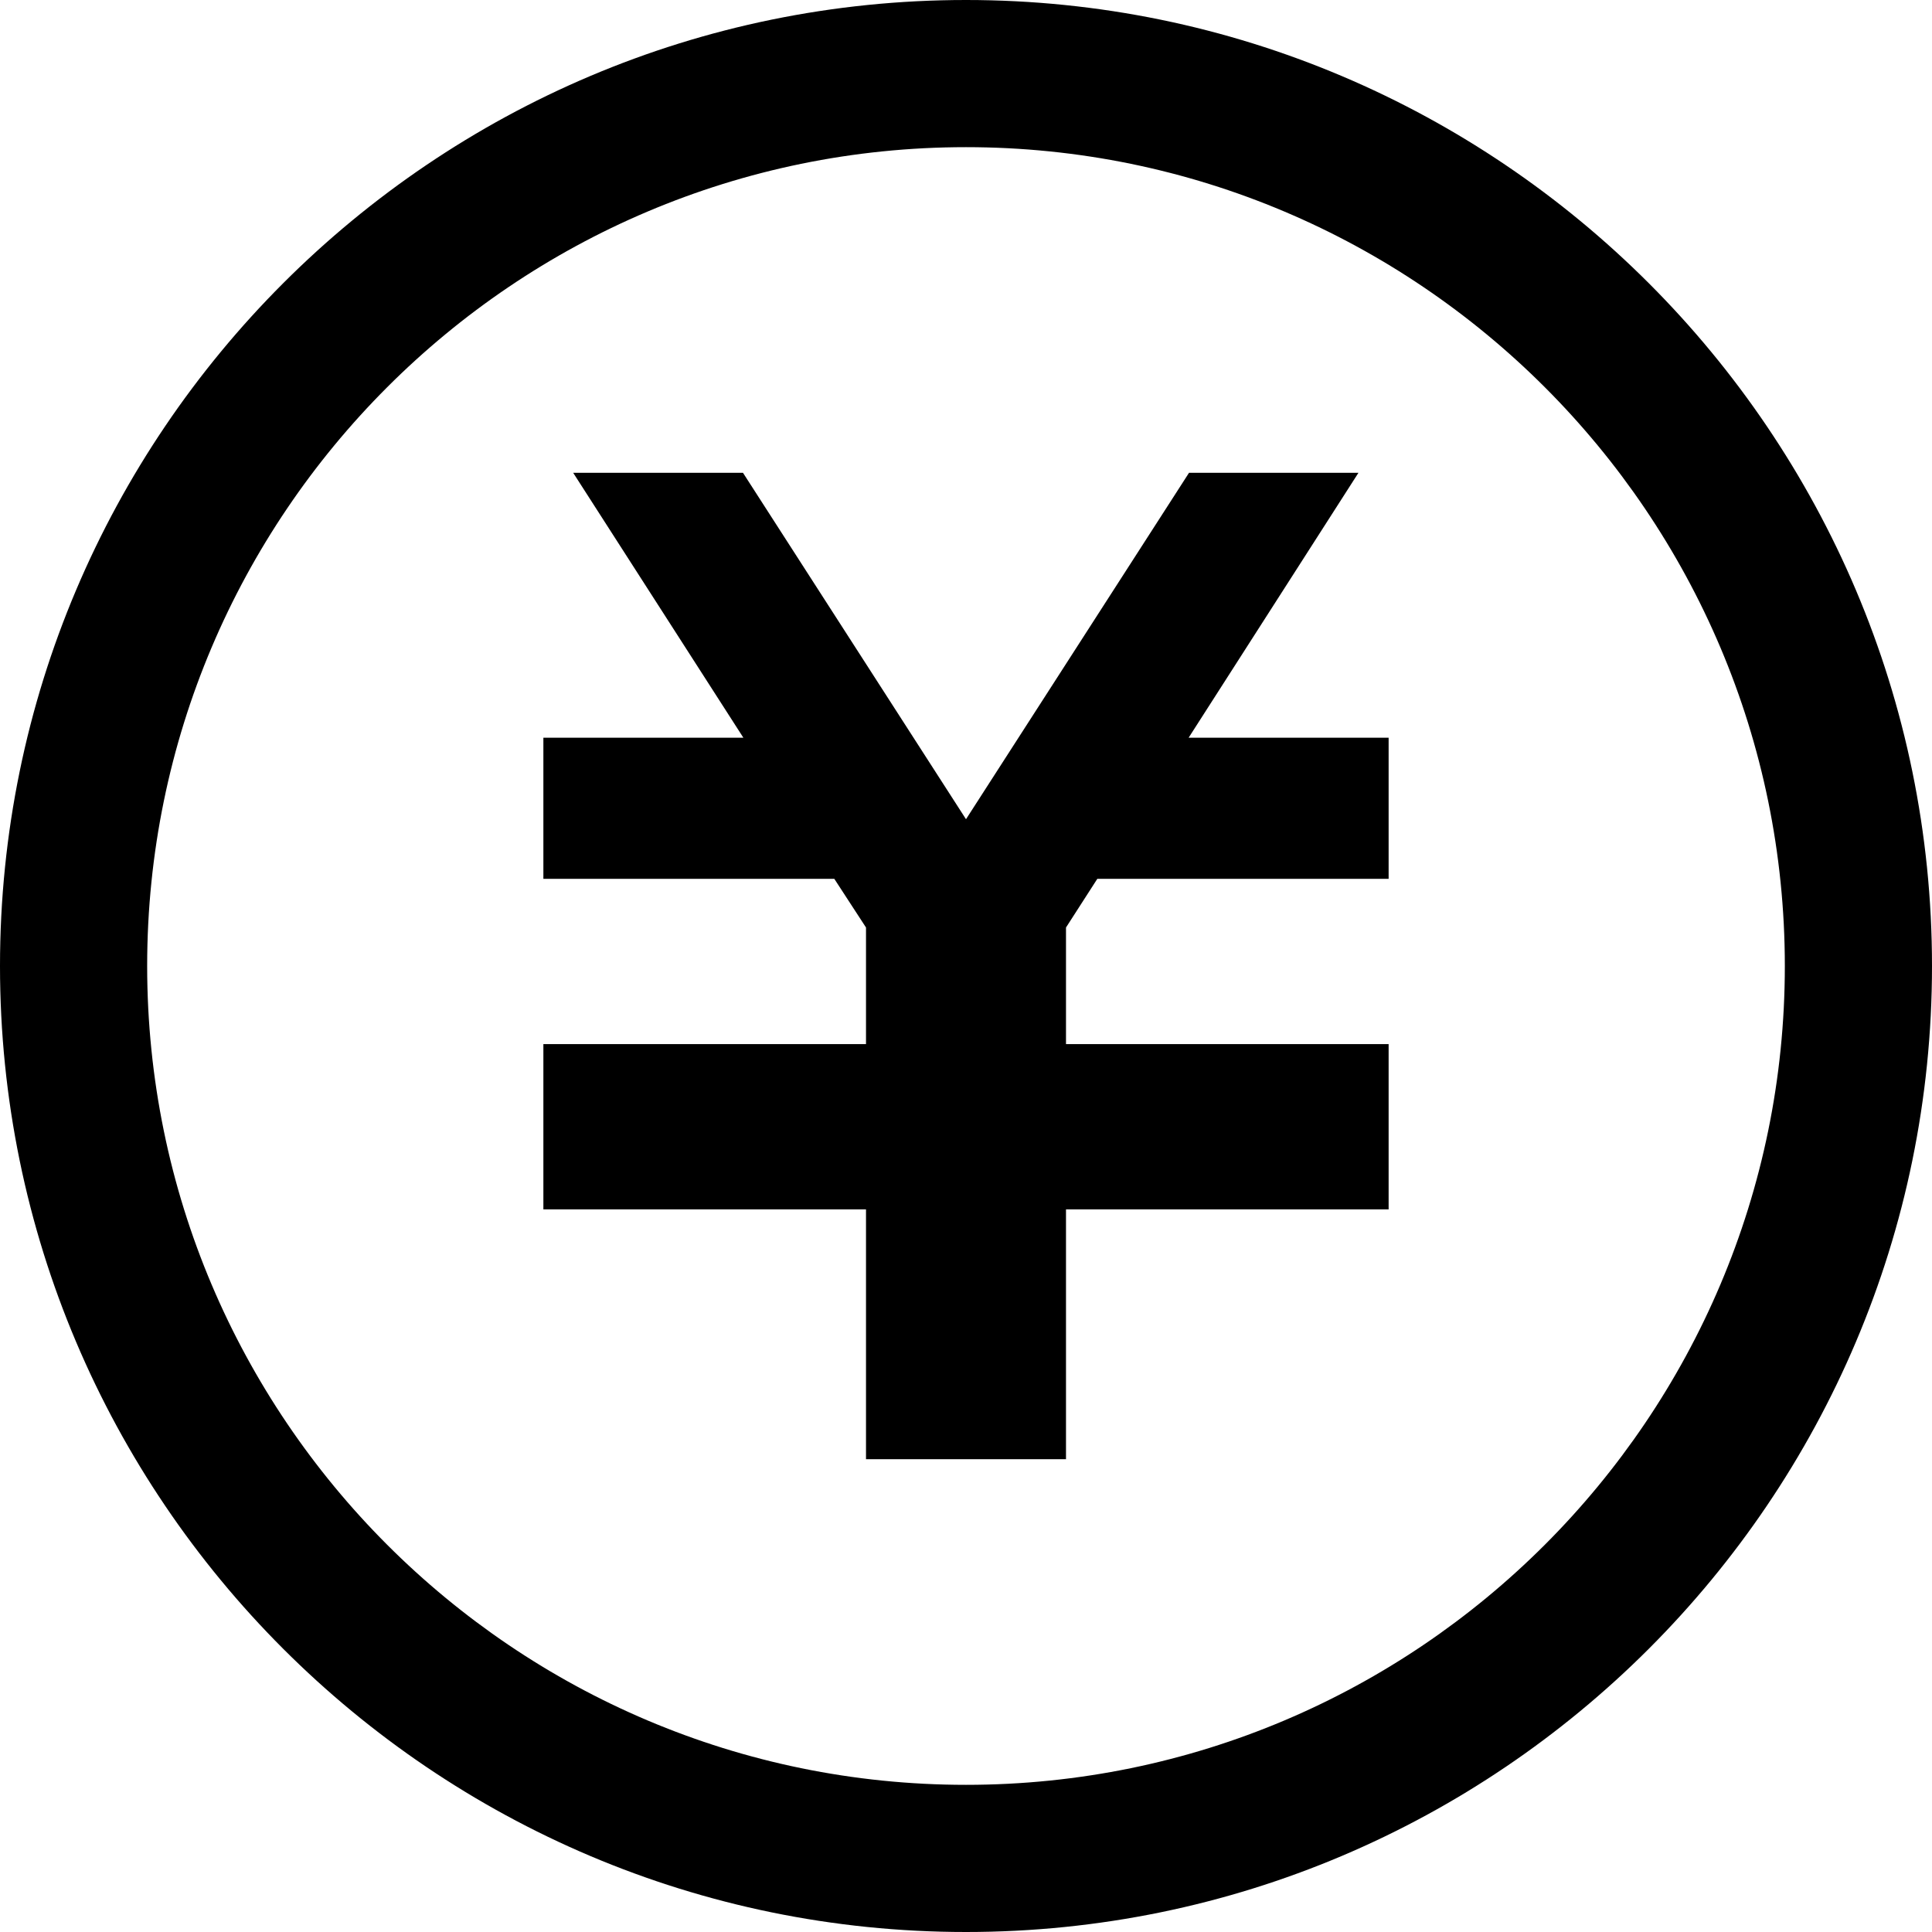
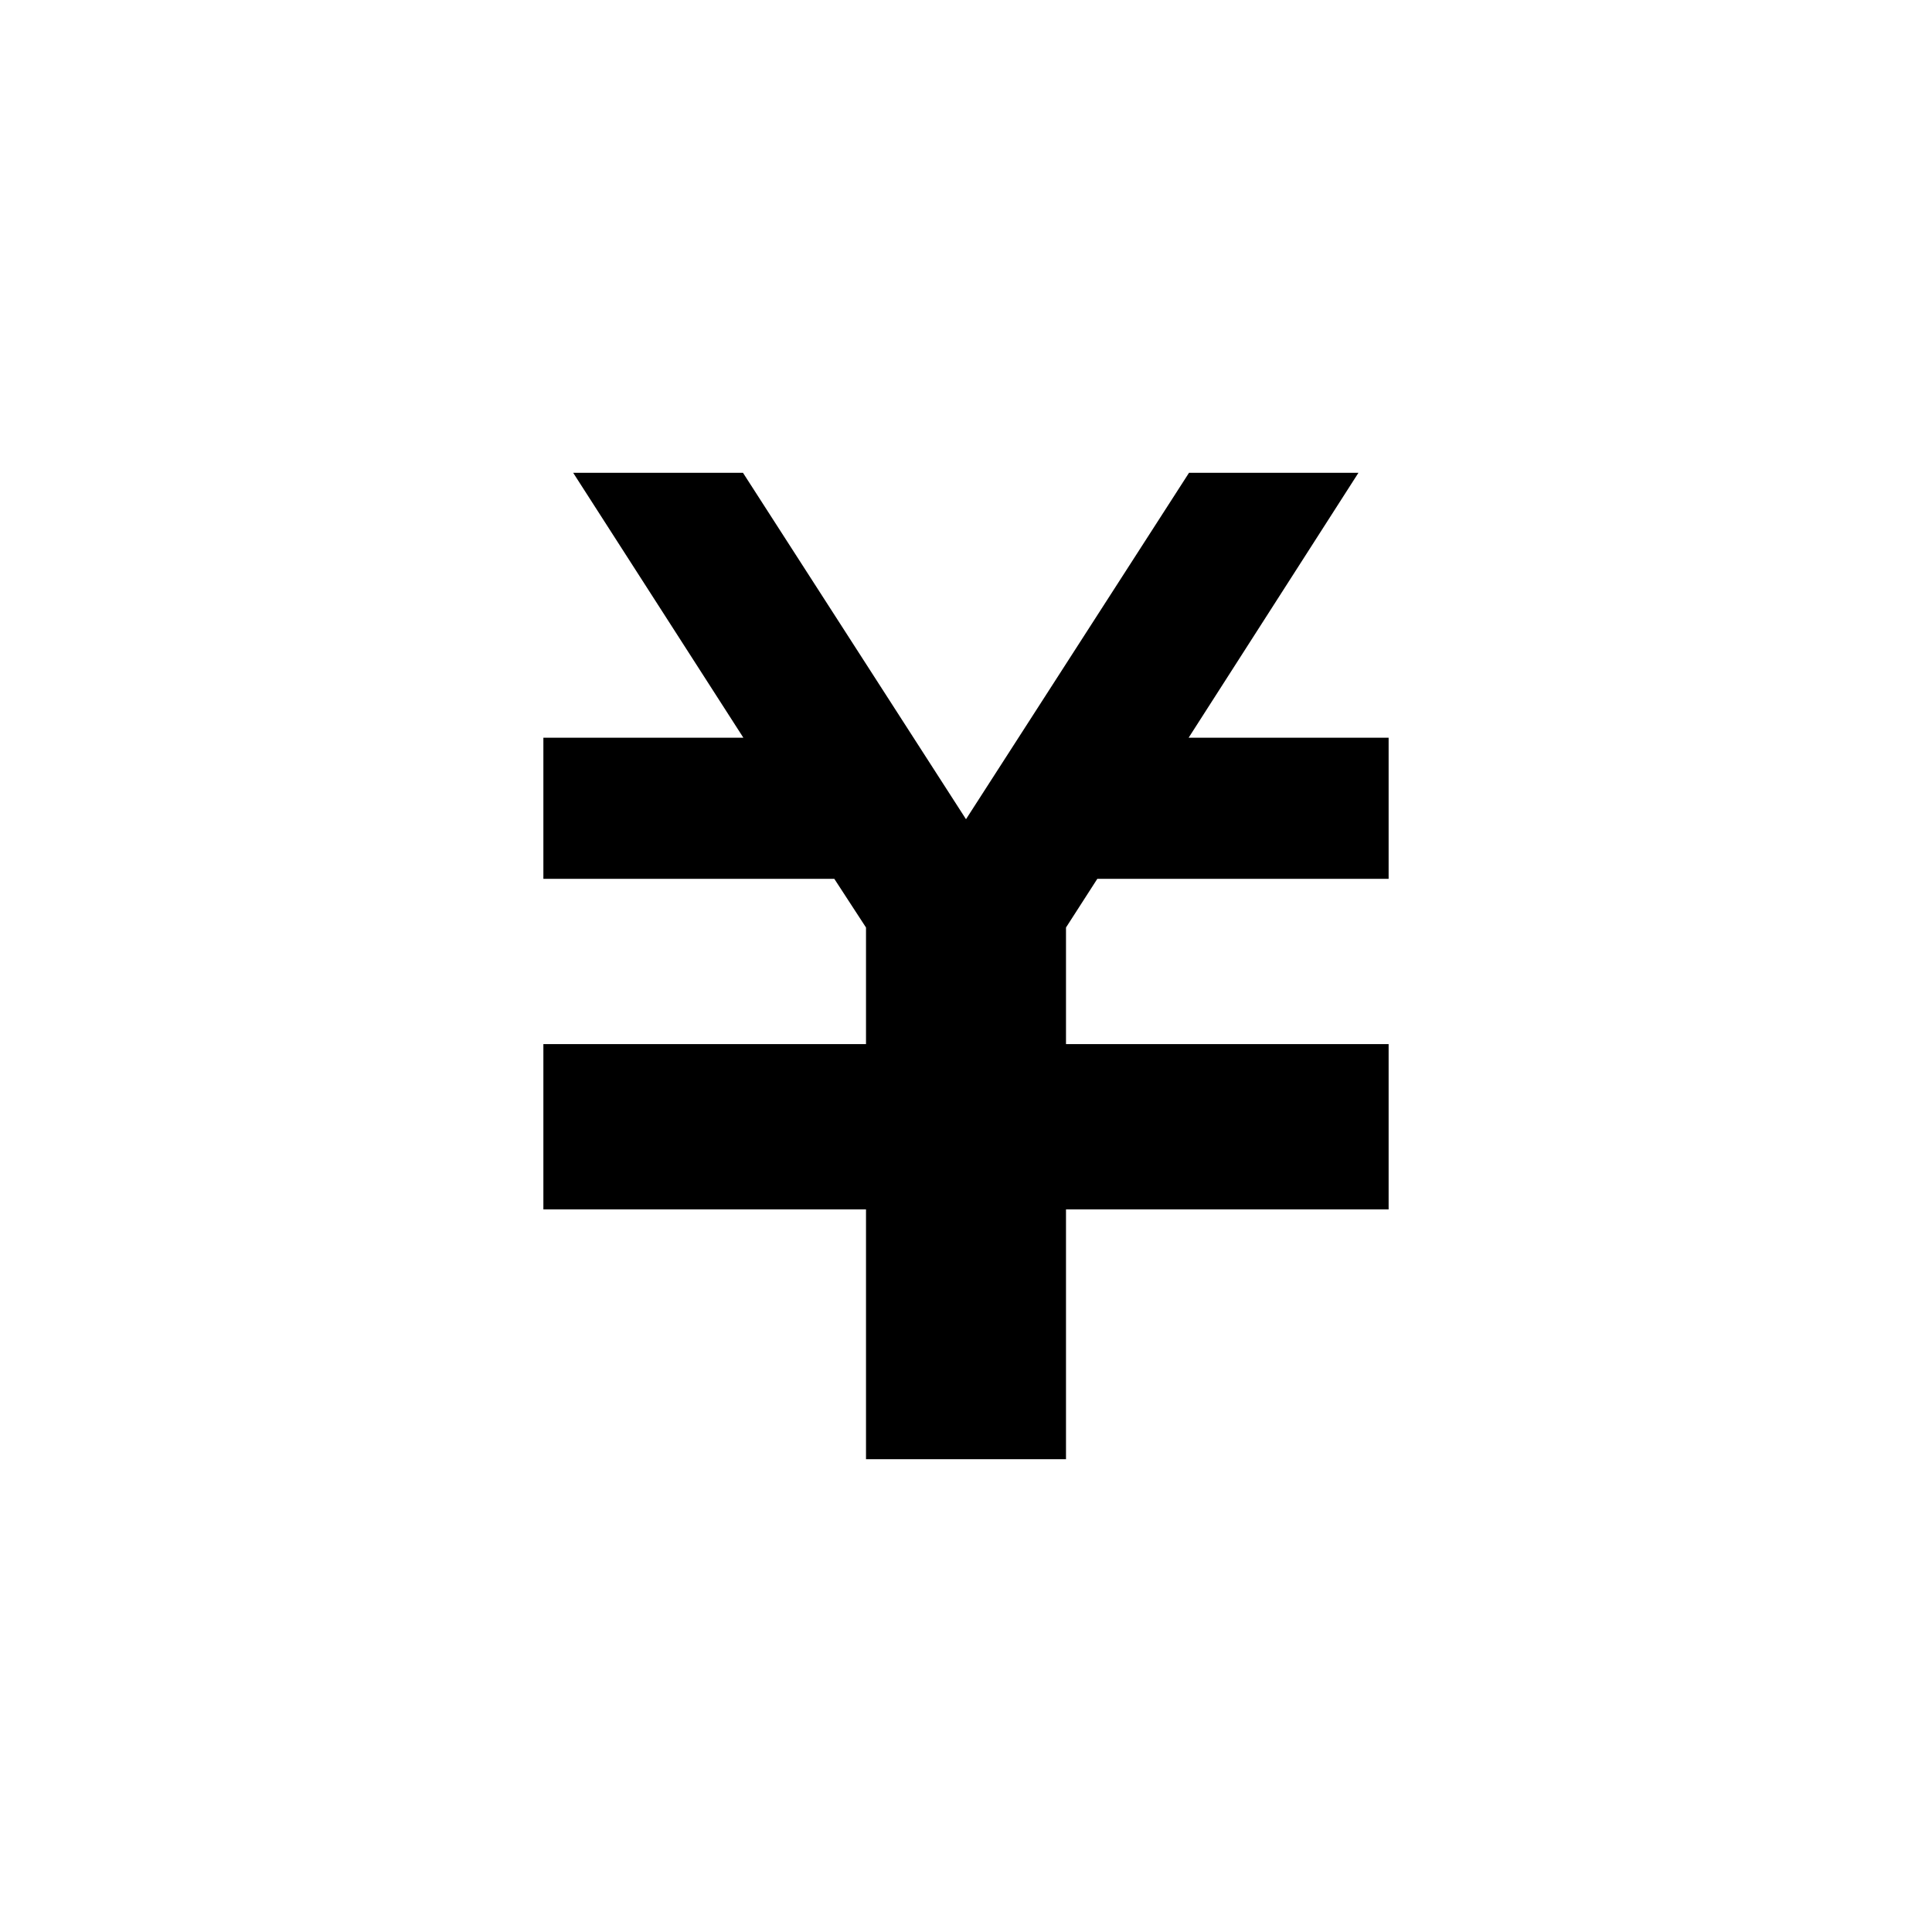
<svg xmlns="http://www.w3.org/2000/svg" id="_x32_" version="1.1" viewBox="0 0 512 512">
  <polygon points="360 125.3 315.1 125.3 256 217.1 196.9 125.3 151.9 125.3 197 195.5 144 195.5 144 232.9 221.1 232.9 229.5 245.8 229.5 276.7 144 276.7 144 276.8 144 314.3 144 320.5 229.5 320.5 229.5 386.7 282.5 386.7 282.5 320.5 368 320.5 368 314.3 368 276.8 368 276.7 282.5 276.7 282.5 245.8 290.8 232.9 368 232.9 368 195.5 315 195.5 360 125.3" />
-   <path d="M256,0C114.8,0,0,114.8,0,256s114.8,256,256,256,256-114.8,256-256S397.2,0,256,0ZM256,473c-119.7,0-217-97.3-217-217S136.3,39,256,39s217,97.3,217,217-97.3,217-217,217Z" />
</svg>